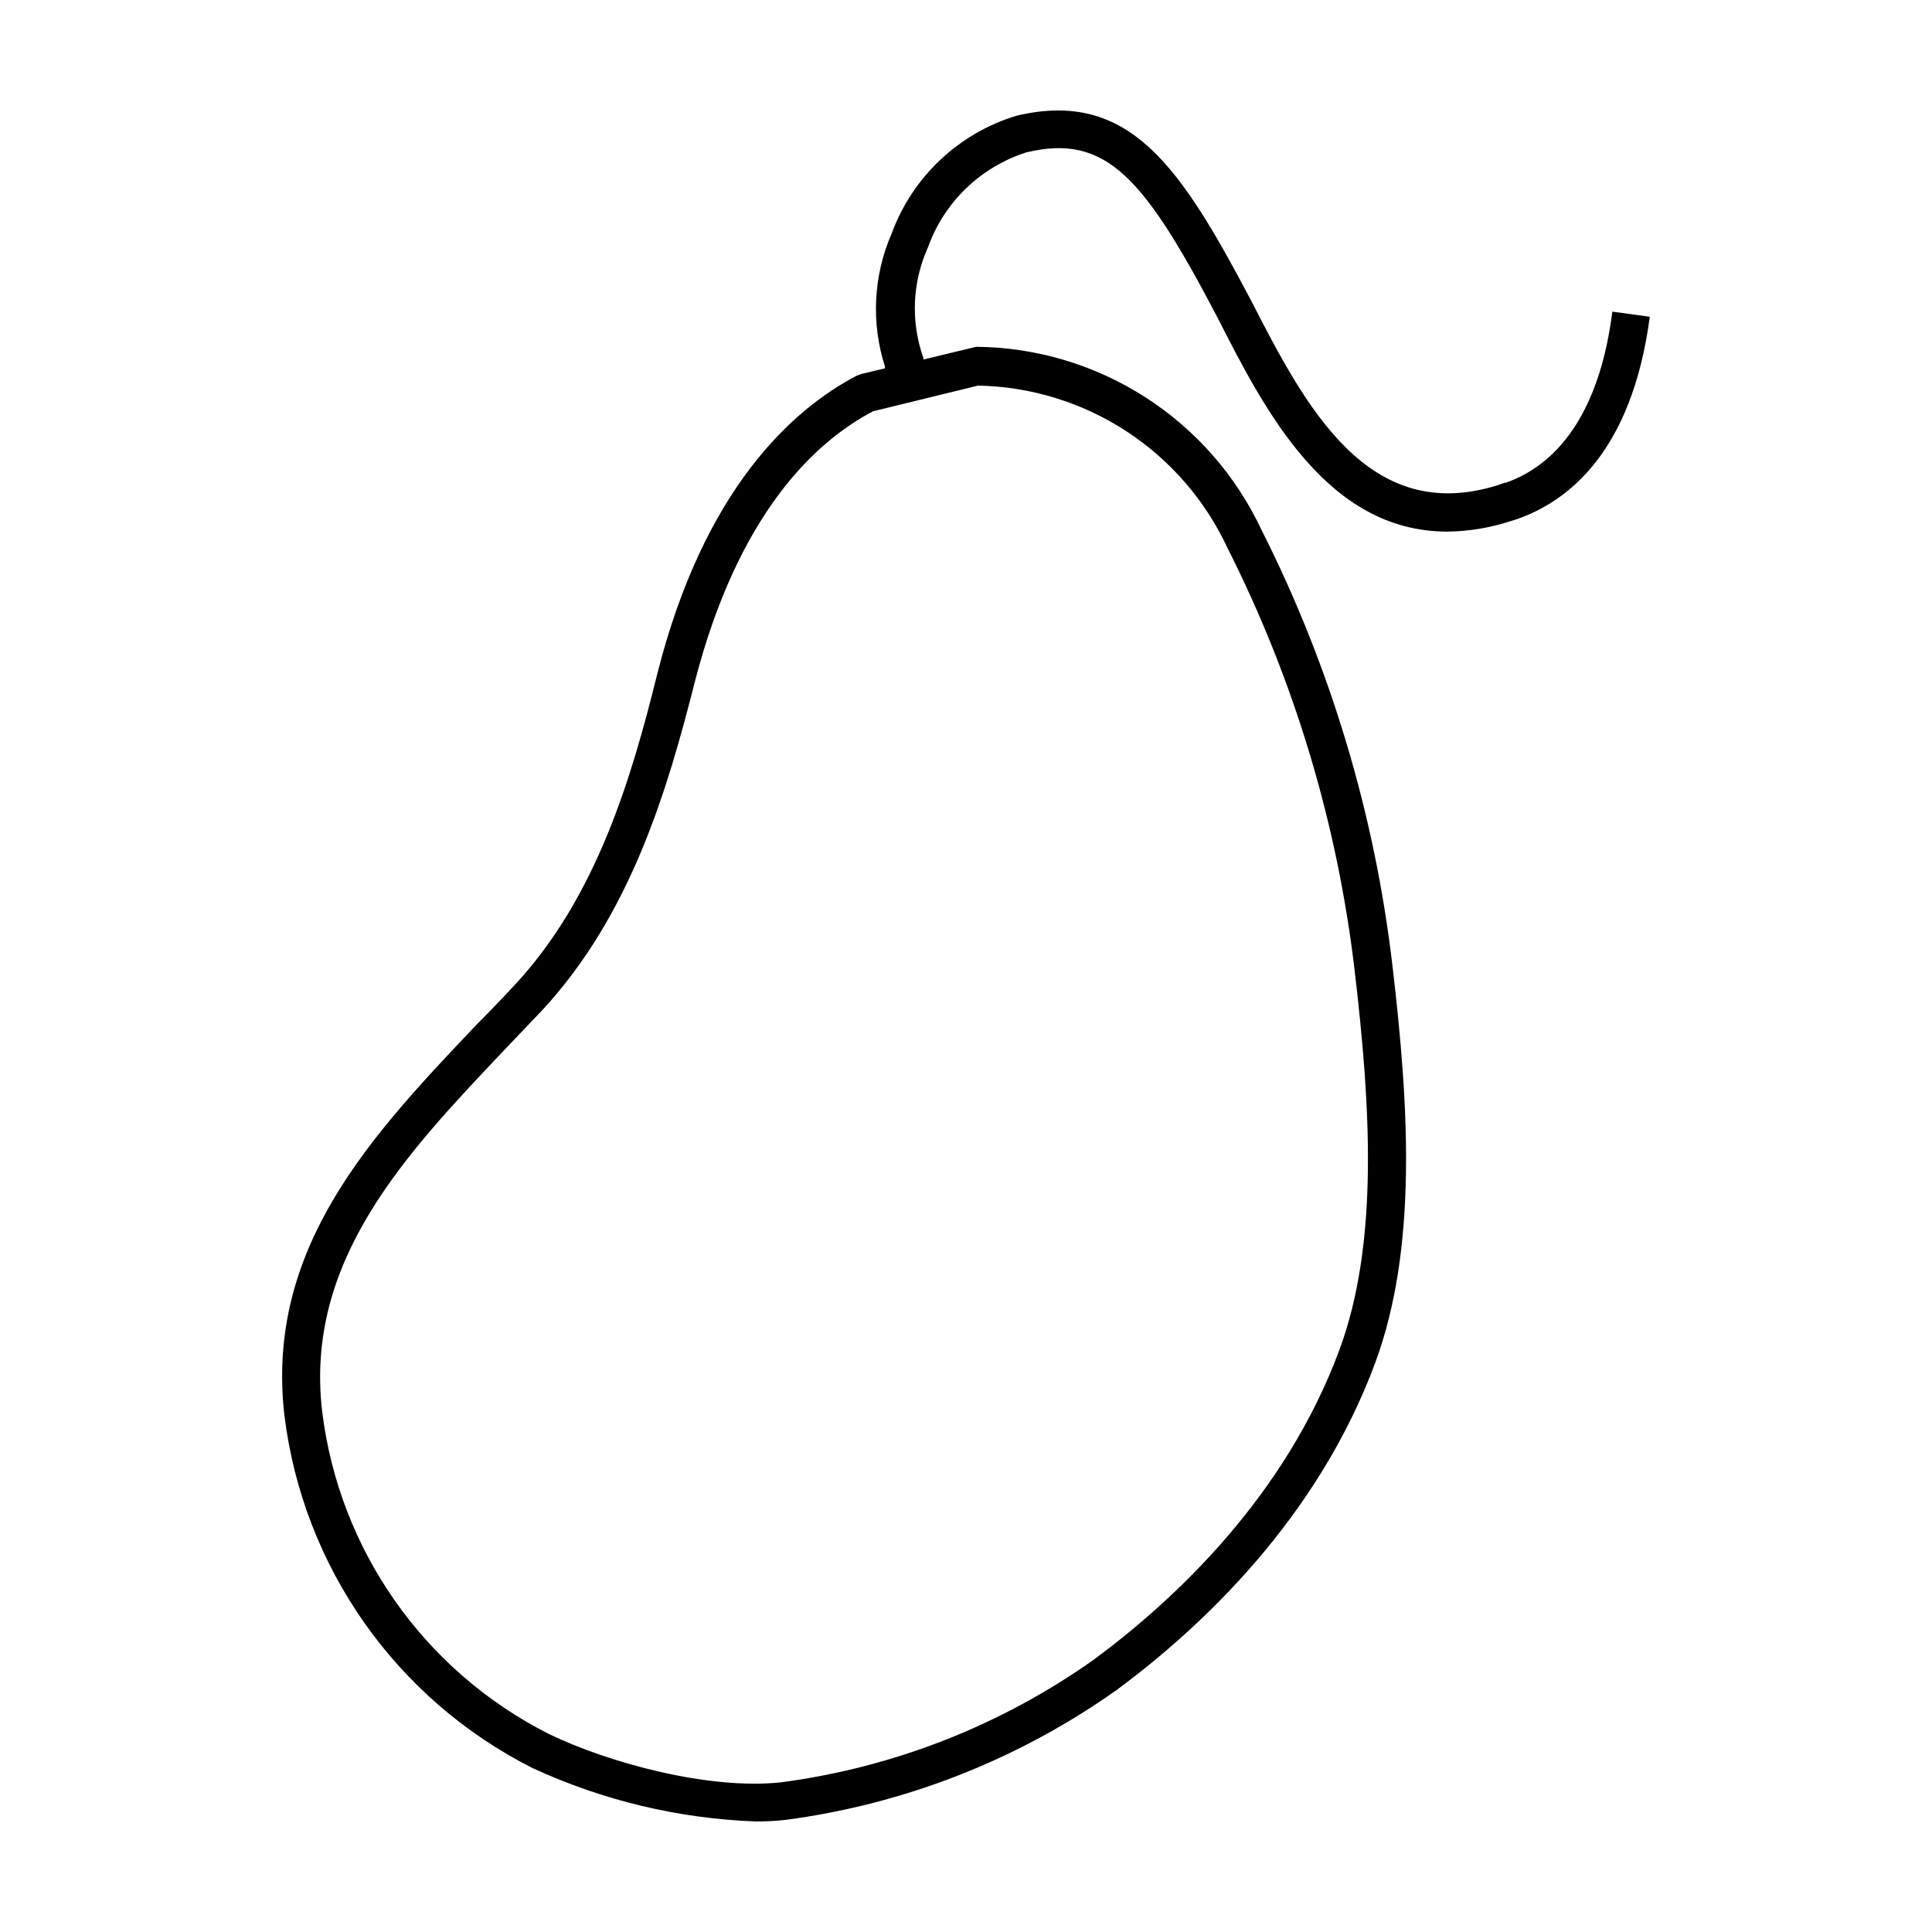
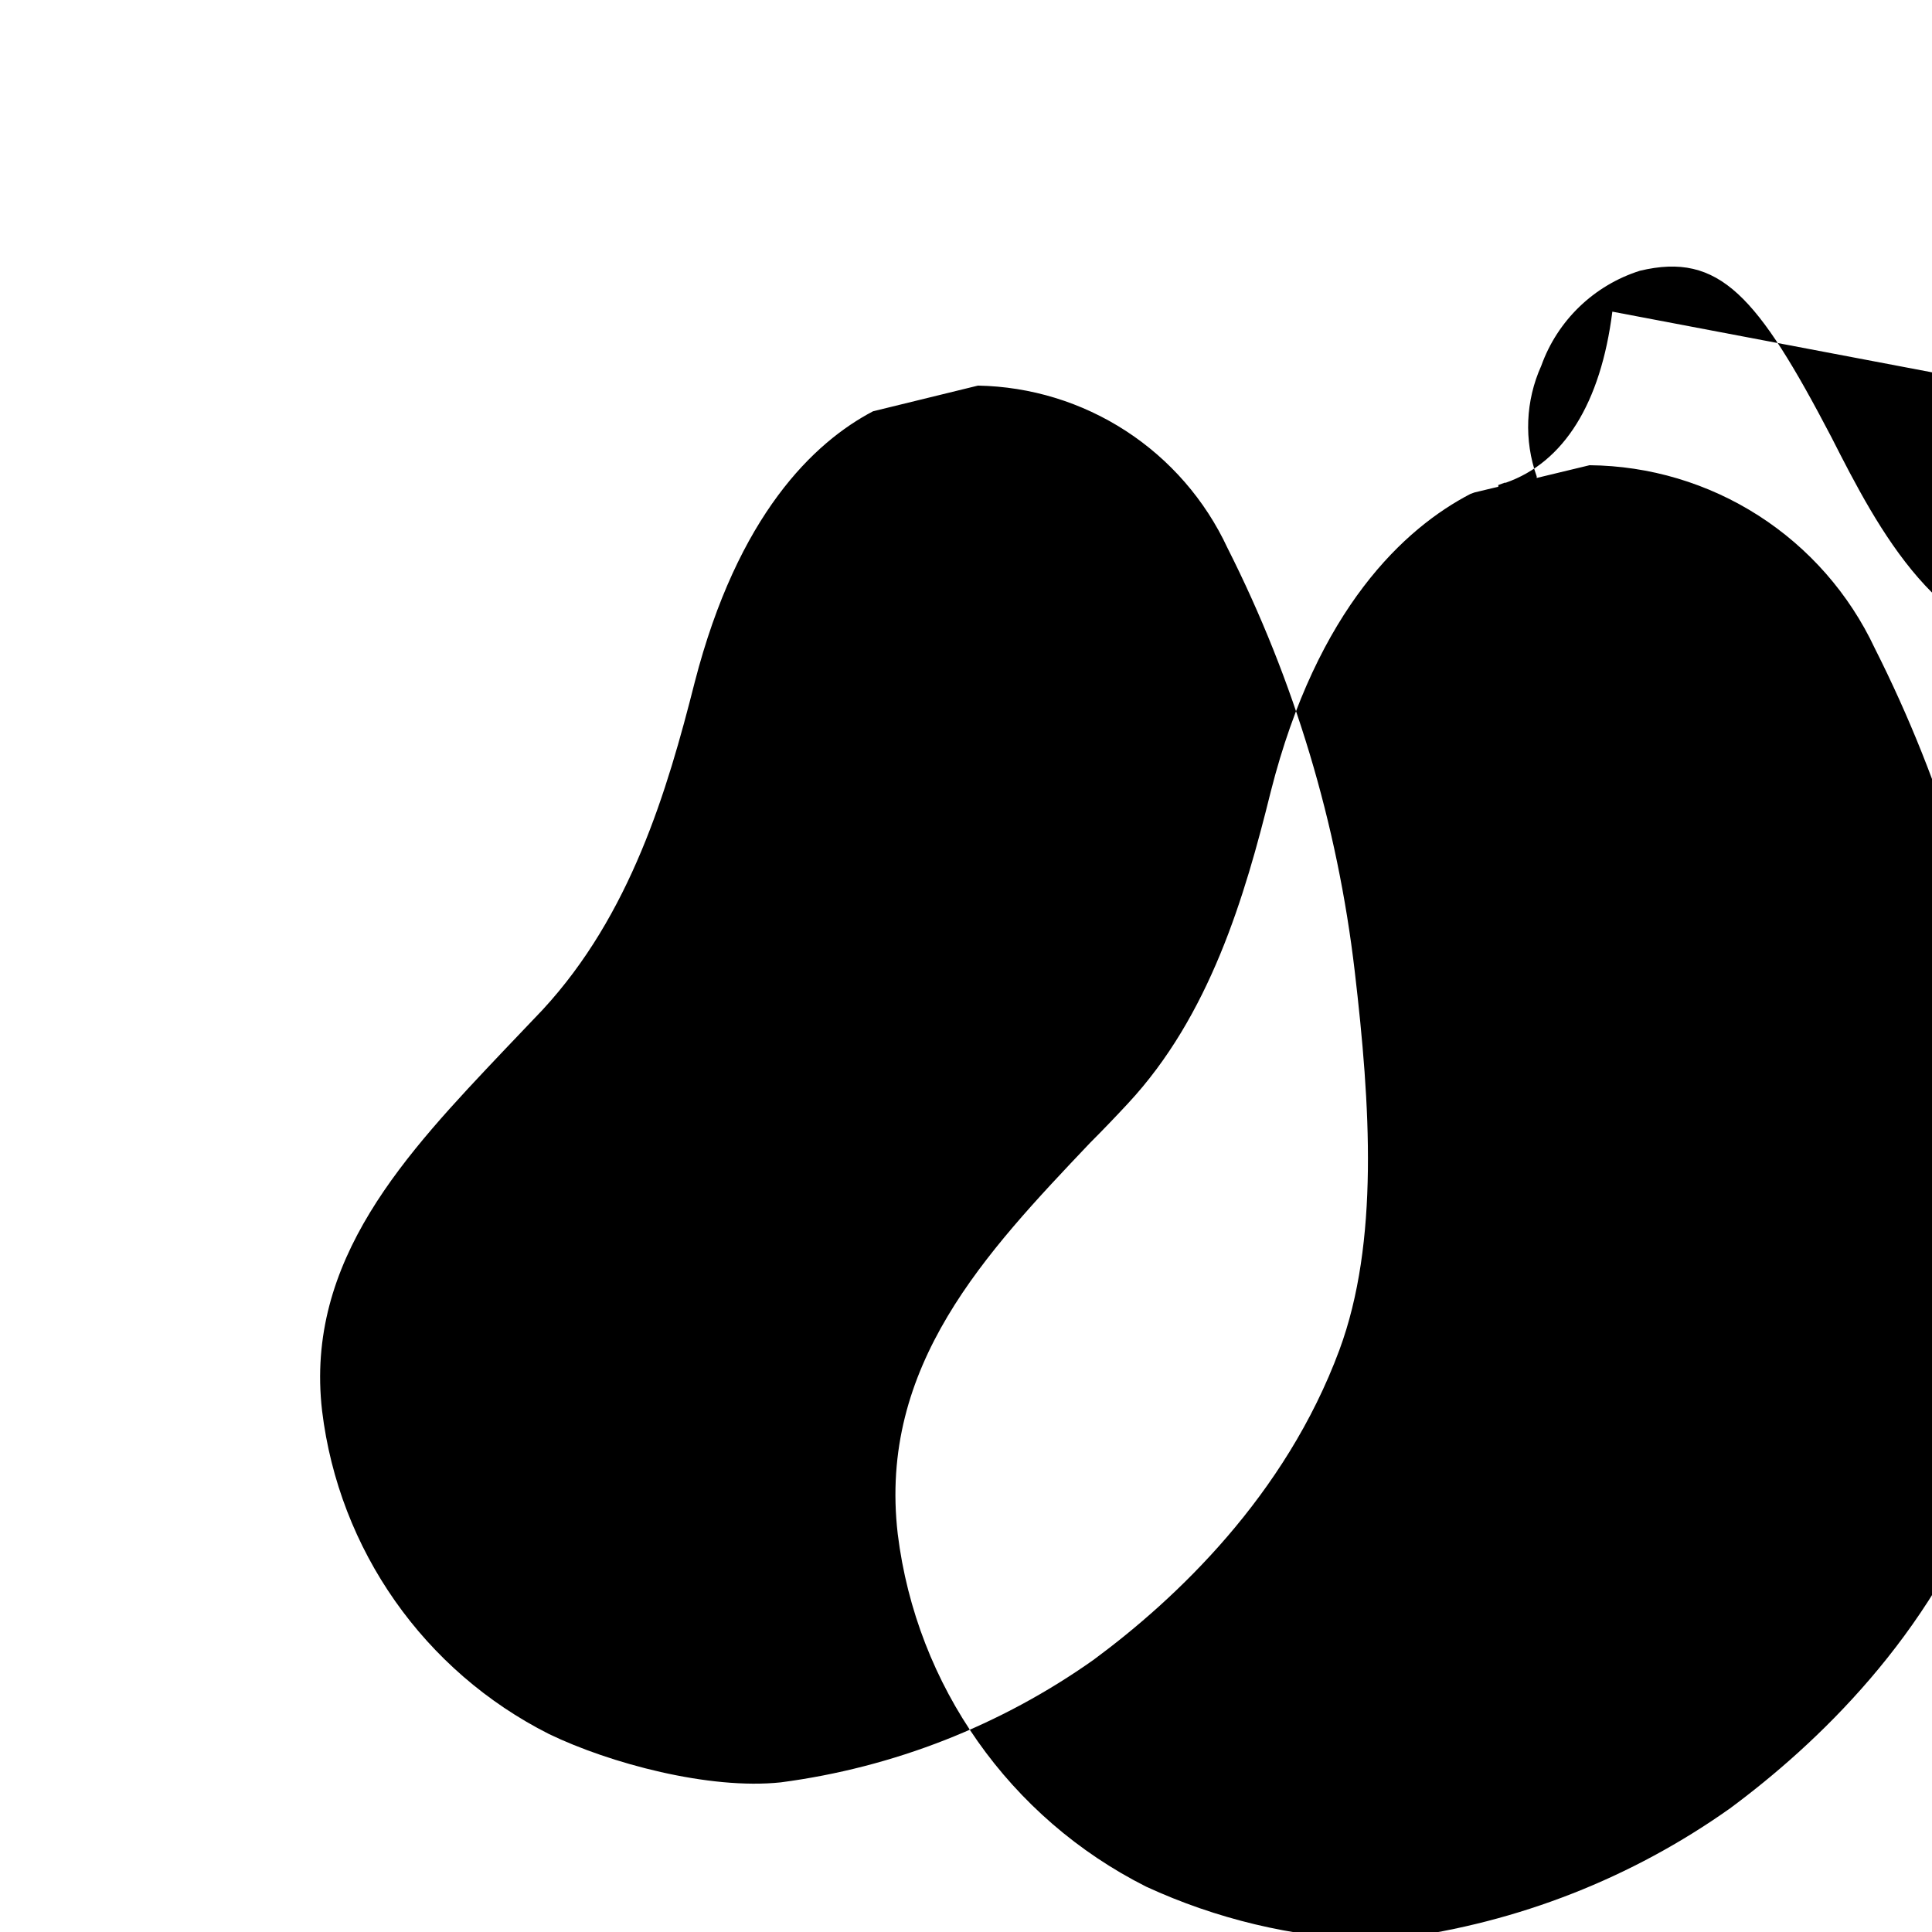
<svg xmlns="http://www.w3.org/2000/svg" fill="#000000" width="800px" height="800px" version="1.1" viewBox="144 144 512 512">
-   <path d="m571.29 226.59c-3.074 24.285-12.848 39.953-28.266 45.344h-0.301l-1.66 0.605c-34.512 10.883-51.086-20.758-65.496-48.871-18.641-35.266-32.094-56.074-62.121-49.02-15.344 4.625-27.621 16.191-33.148 31.234-4.859 11.152-5.488 23.691-1.766 35.27v0.453l-6.297 1.512-1.109 0.402c-17.332 9.02-40.559 30.23-52.898 78.898-6.902 27.91-16.172 59.348-37.836 82.621-3.273 3.527-6.602 7.004-10.078 10.48-27.508 29.02-56.121 58.945-50.934 103.63 4.965 40.195 29.672 75.254 65.848 93.457 18.574 8.559 38.66 13.352 59.098 14.105 2.574 0.004 5.148-0.129 7.707-0.402 31.676-4.156 61.855-15.984 87.914-34.461 22.875-16.926 53.305-45.746 68.469-86.602 11.336-30.582 8.918-68.52 4.637-104.99v-0.004c-4.684-40.367-16.449-79.598-34.766-115.88-6.754-14.375-17.43-26.551-30.801-35.125-13.367-8.574-28.887-13.199-44.77-13.344l-14.008 3.375v-0.402h0.004c-3.398-9.562-2.969-20.07 1.207-29.32 4.301-12.02 13.977-21.34 26.148-25.191 21.109-5.039 31.188 6.699 50.734 44.082 12.395 24.387 28.918 56.43 60.707 56.43 5.668-0.051 11.289-0.969 16.676-2.723l1.762-0.555c13.551-4.684 30.531-17.785 35.266-53.656zm-168.12 19.598c13.938 0.254 27.523 4.418 39.211 12.016 11.684 7.598 21.004 18.324 26.891 30.961 17.758 35.16 29.184 73.176 33.754 112.3 4.133 35.266 6.5 71.742-4.082 100.31-14.309 38.594-43.227 65.898-65.043 82.02h0.004c-24.598 17.441-53.082 28.613-82.98 32.547-18.992 2.016-45.344-5.039-61.414-12.797-33.117-16.691-55.691-48.836-60.152-85.648-4.637-40.004 22.32-68.215 48.367-95.723 3.375-3.527 6.75-7.055 10.078-10.578 23.277-25.191 33-57.938 40.305-86.805 11.434-44.34 31.586-63.586 47.254-71.797z" />
+   <path d="m571.29 226.59c-3.074 24.285-12.848 39.953-28.266 45.344h-0.301l-1.66 0.605v0.453l-6.297 1.512-1.109 0.402c-17.332 9.02-40.559 30.23-52.898 78.898-6.902 27.91-16.172 59.348-37.836 82.621-3.273 3.527-6.602 7.004-10.078 10.48-27.508 29.02-56.121 58.945-50.934 103.63 4.965 40.195 29.672 75.254 65.848 93.457 18.574 8.559 38.66 13.352 59.098 14.105 2.574 0.004 5.148-0.129 7.707-0.402 31.676-4.156 61.855-15.984 87.914-34.461 22.875-16.926 53.305-45.746 68.469-86.602 11.336-30.582 8.918-68.52 4.637-104.99v-0.004c-4.684-40.367-16.449-79.598-34.766-115.88-6.754-14.375-17.43-26.551-30.801-35.125-13.367-8.574-28.887-13.199-44.77-13.344l-14.008 3.375v-0.402h0.004c-3.398-9.562-2.969-20.07 1.207-29.32 4.301-12.02 13.977-21.34 26.148-25.191 21.109-5.039 31.188 6.699 50.734 44.082 12.395 24.387 28.918 56.43 60.707 56.43 5.668-0.051 11.289-0.969 16.676-2.723l1.762-0.555c13.551-4.684 30.531-17.785 35.266-53.656zm-168.12 19.598c13.938 0.254 27.523 4.418 39.211 12.016 11.684 7.598 21.004 18.324 26.891 30.961 17.758 35.16 29.184 73.176 33.754 112.3 4.133 35.266 6.5 71.742-4.082 100.31-14.309 38.594-43.227 65.898-65.043 82.02h0.004c-24.598 17.441-53.082 28.613-82.98 32.547-18.992 2.016-45.344-5.039-61.414-12.797-33.117-16.691-55.691-48.836-60.152-85.648-4.637-40.004 22.32-68.215 48.367-95.723 3.375-3.527 6.75-7.055 10.078-10.578 23.277-25.191 33-57.938 40.305-86.805 11.434-44.34 31.586-63.586 47.254-71.797z" />
</svg>